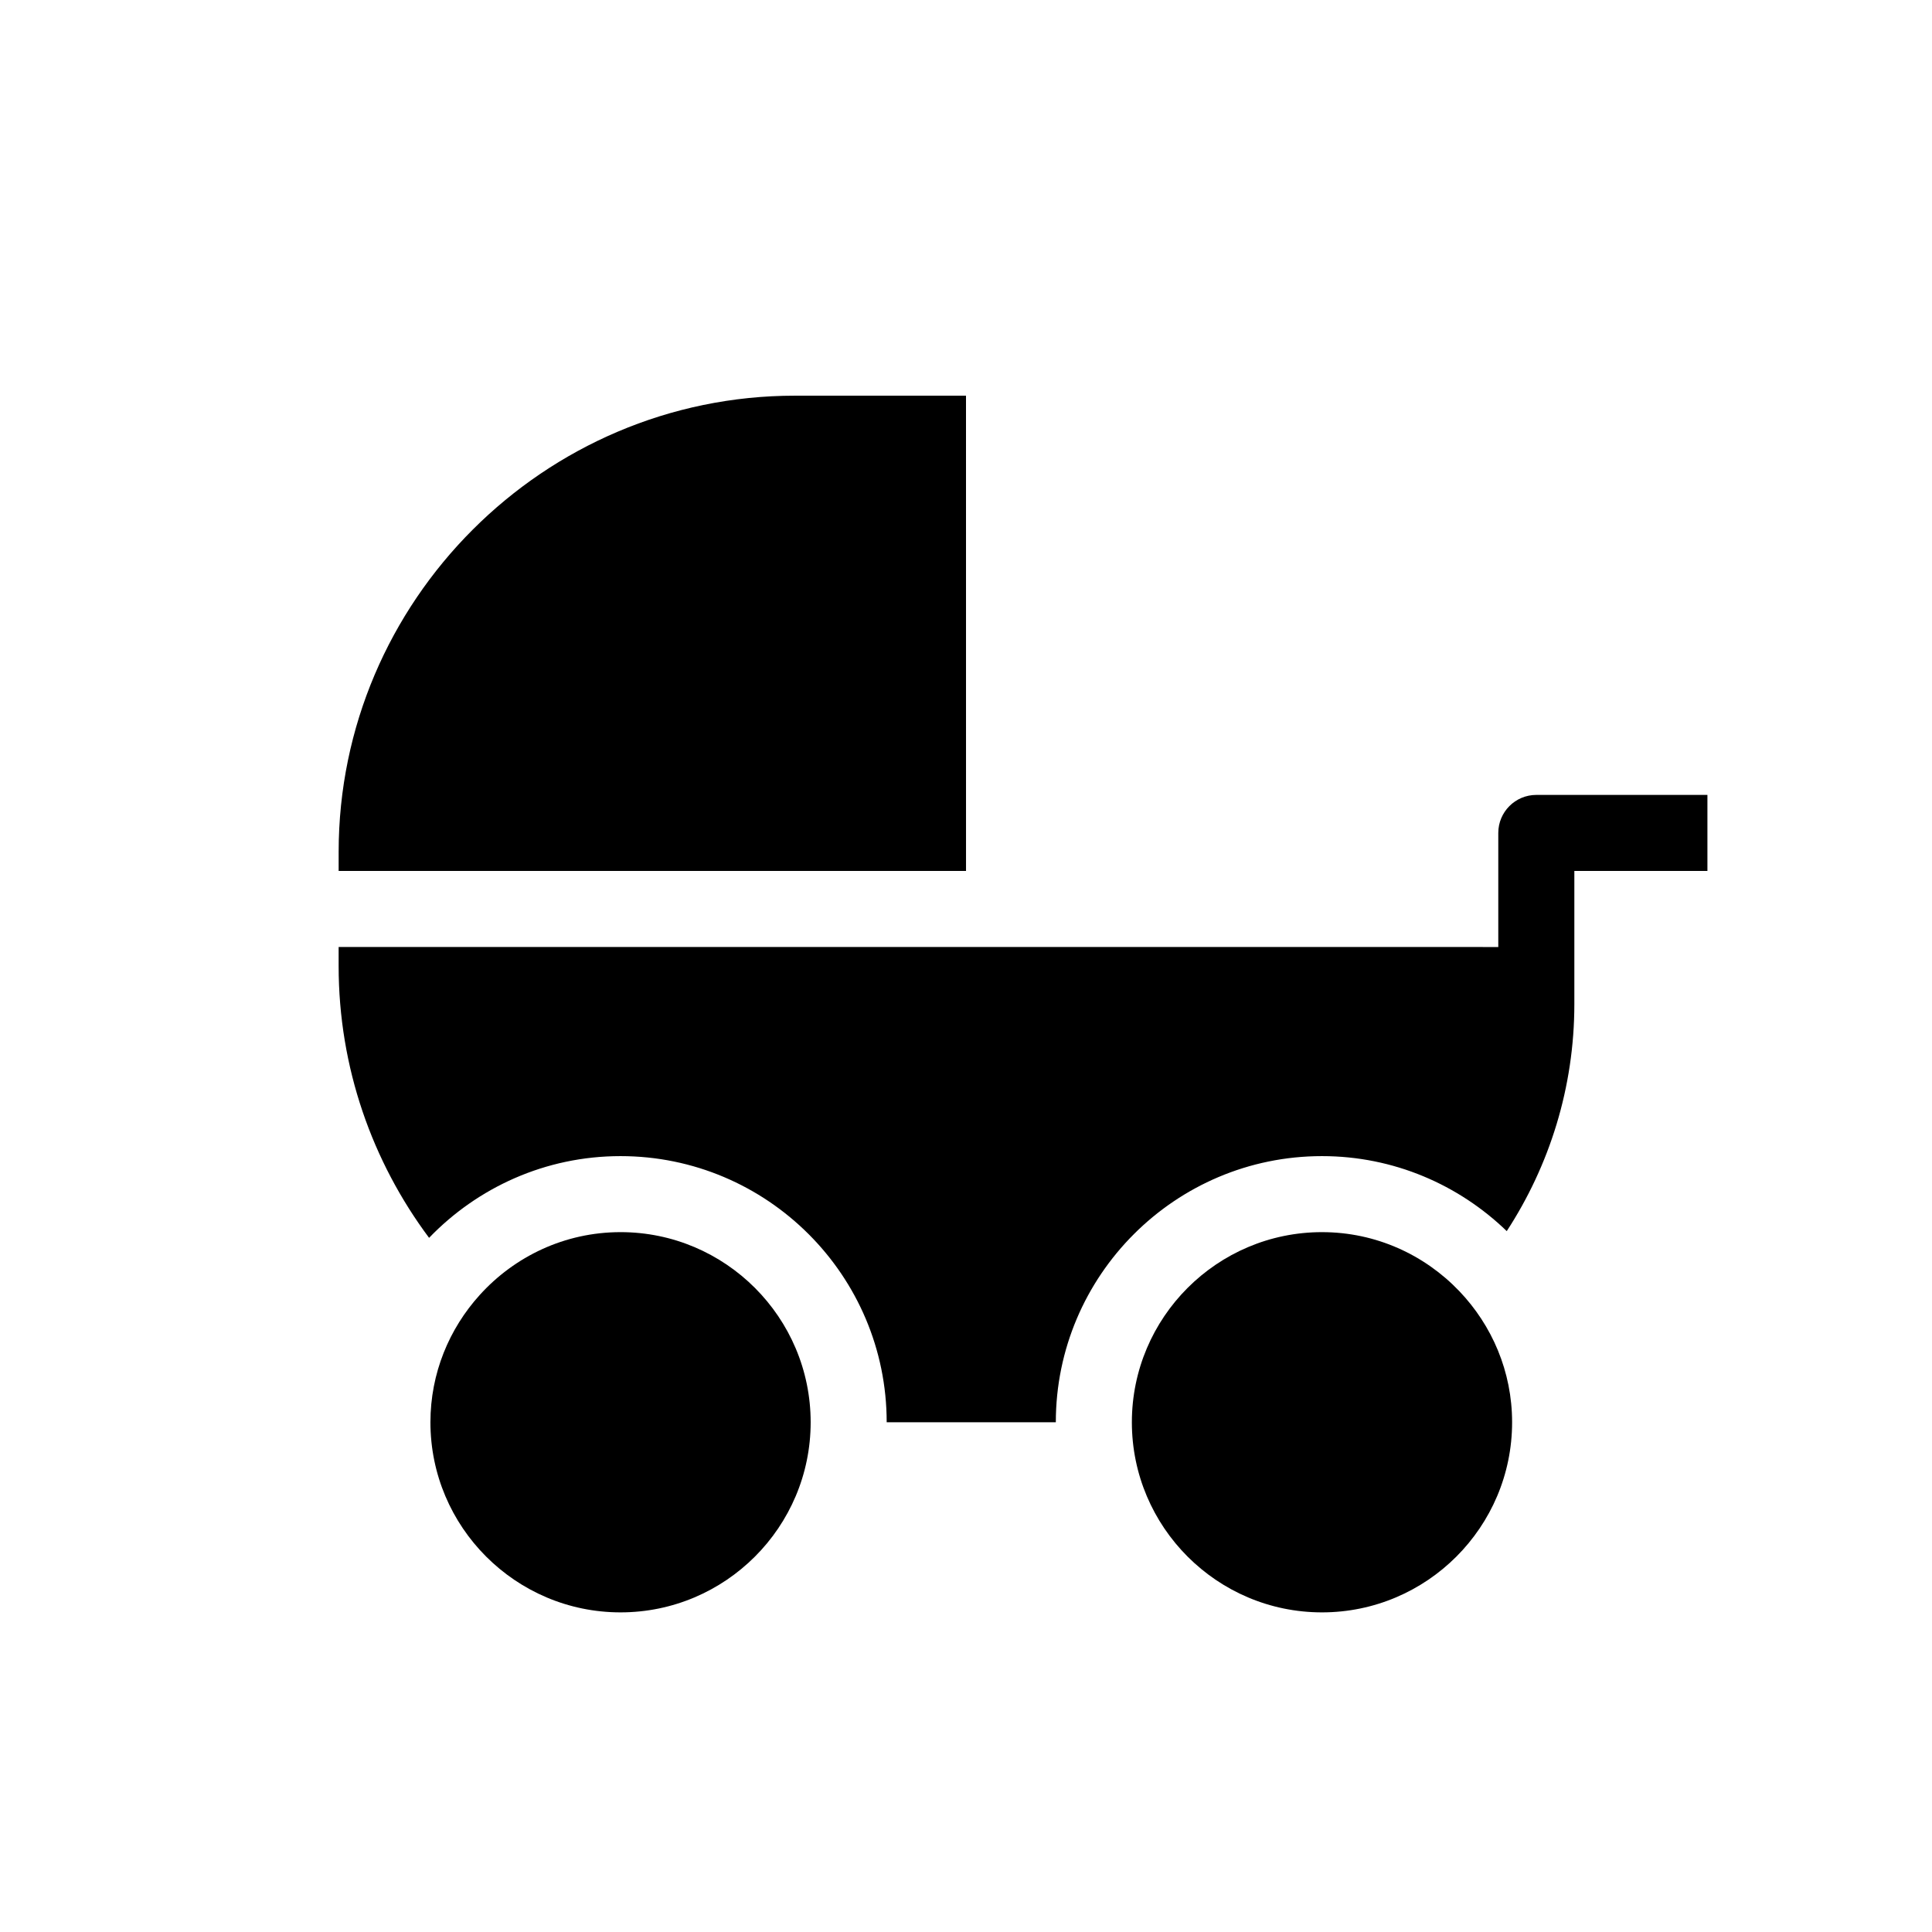
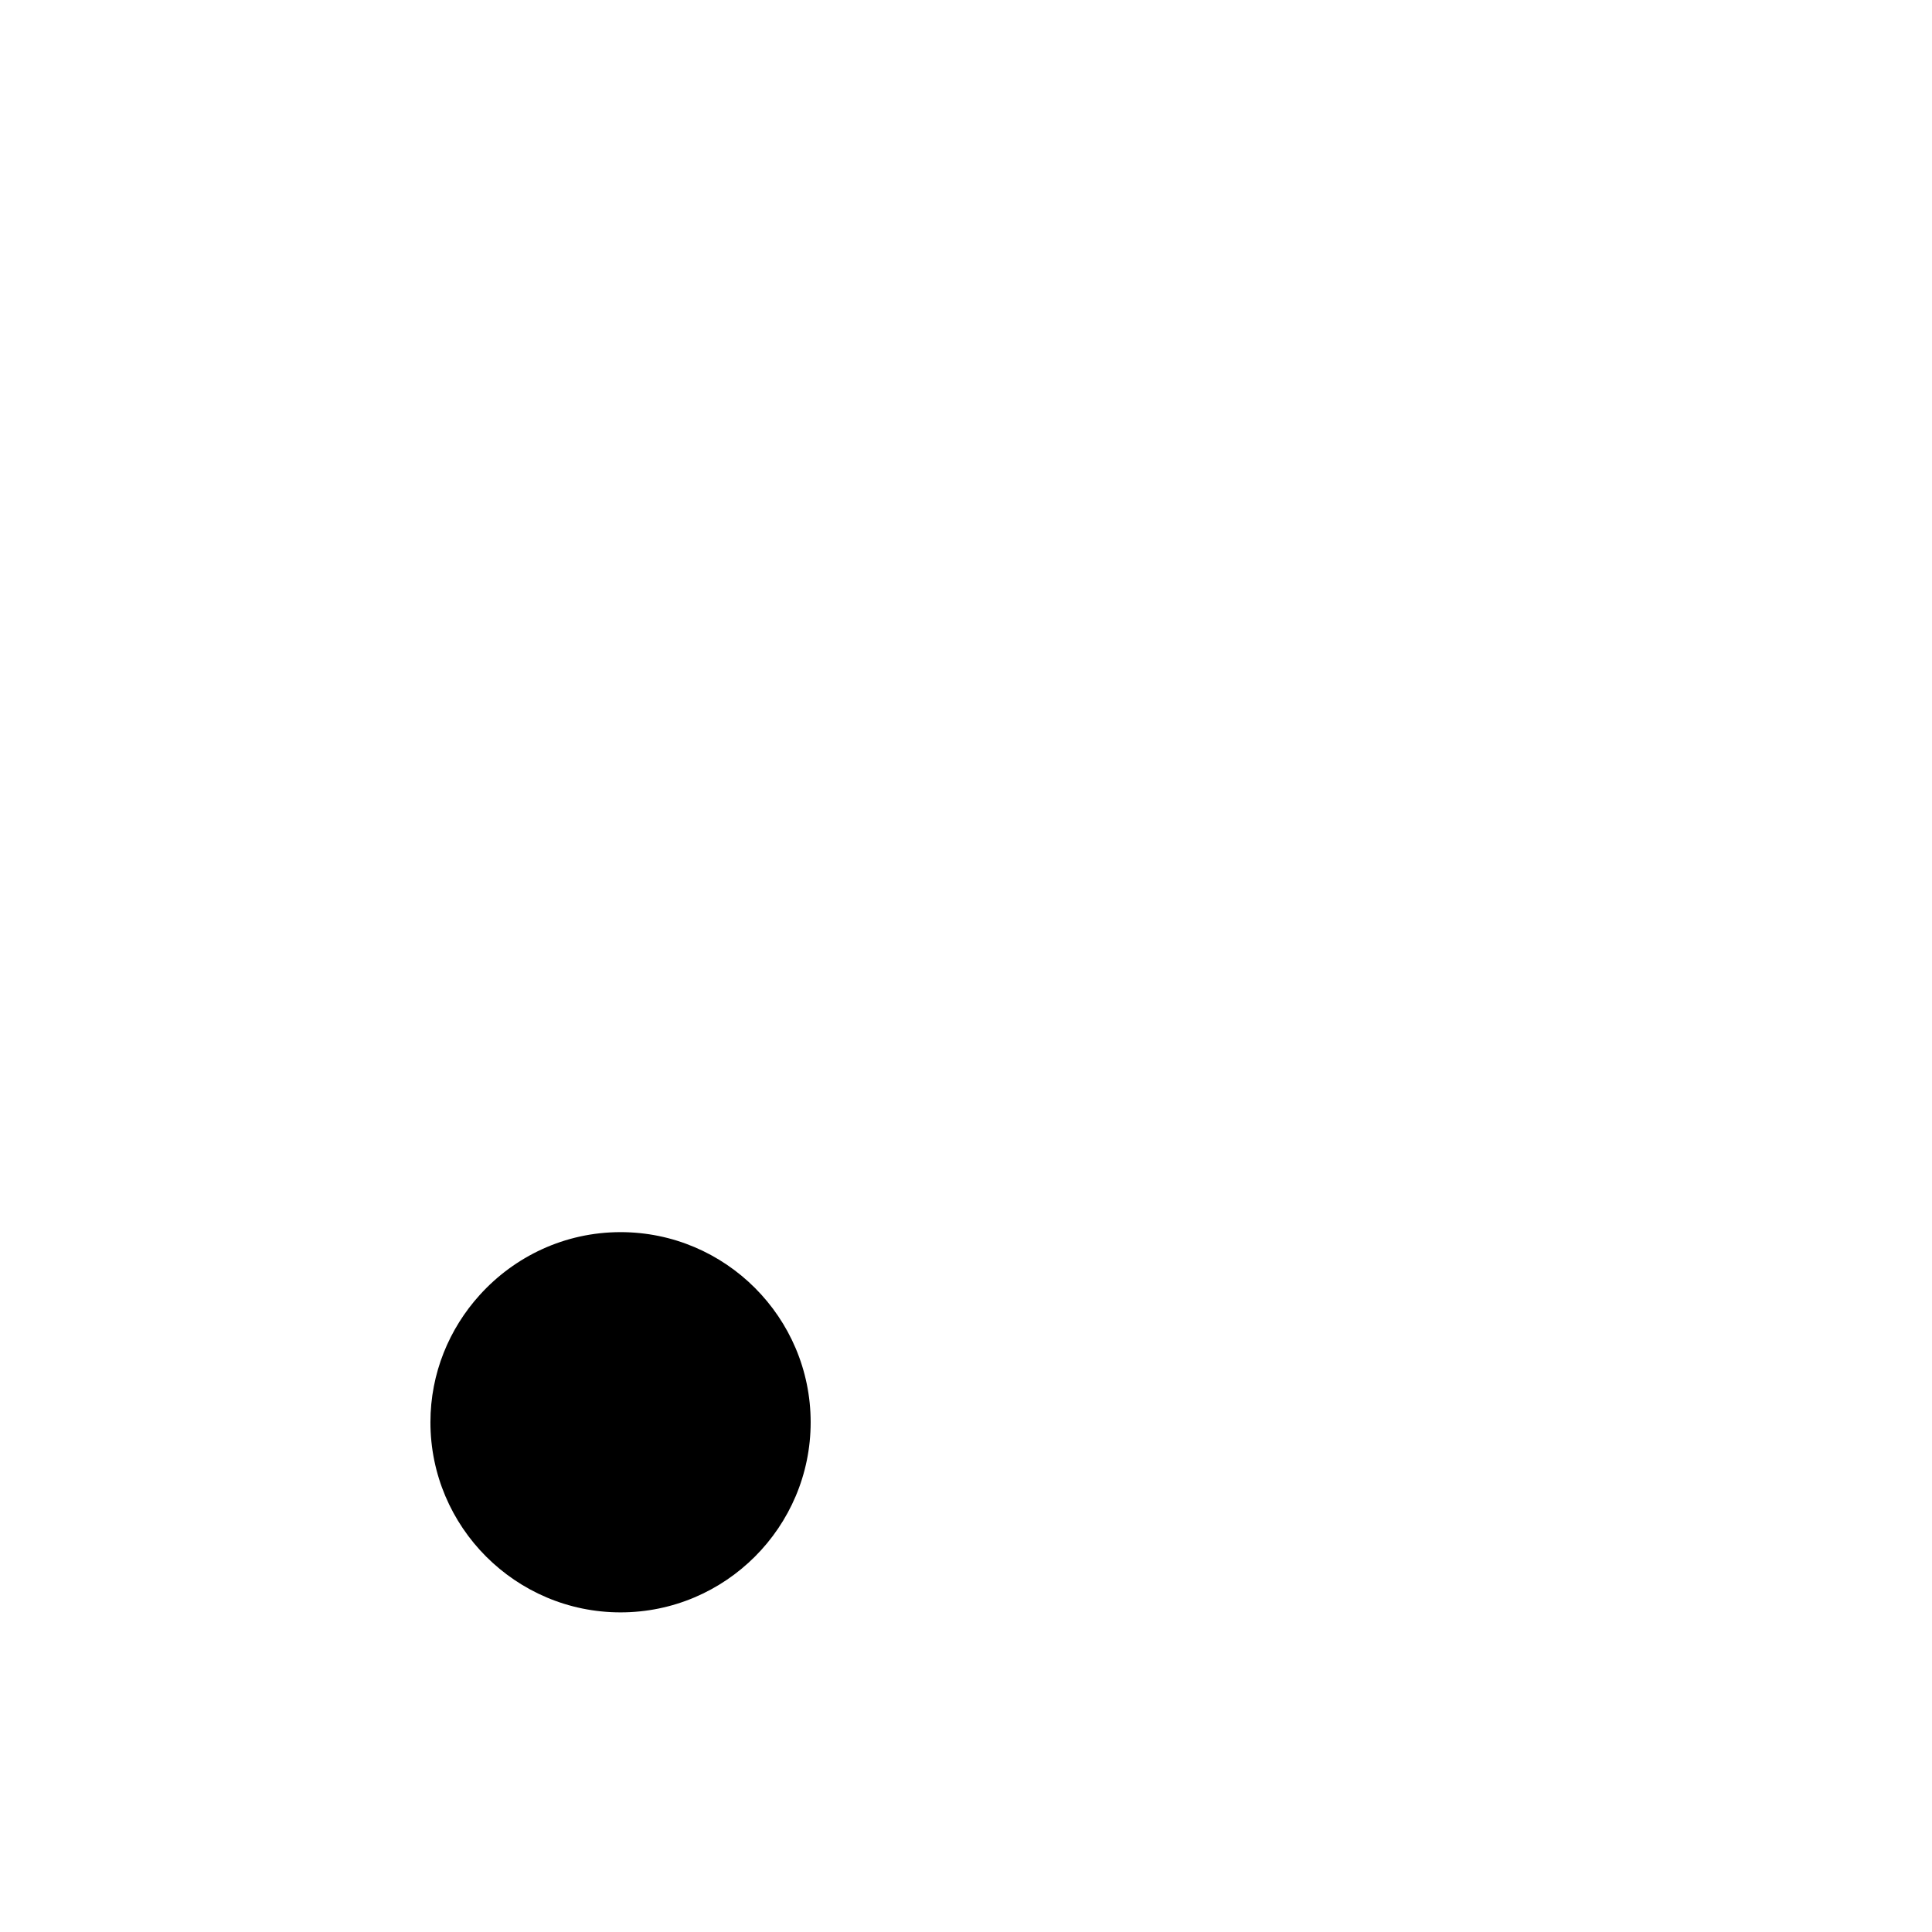
<svg xmlns="http://www.w3.org/2000/svg" fill="#000000" width="800px" height="800px" version="1.1" viewBox="144 144 512 512">
  <g>
-     <path d="m400 248.86h-45.344c-66.504 0-120.91 54.41-120.91 120.91v5.039h166.26z" />
    <path d="m308.45 470.53c-14.801 0-28.086 6.453-37.312 16.648-8.094 8.941-13.07 20.754-13.07 33.734 0 27.777 22.602 50.383 50.383 50.383s50.383-22.602 50.383-50.383c-0.004-27.781-22.602-50.383-50.383-50.383z" />
-     <path d="m494.34 470.53c-27.777 0-50.383 22.602-50.383 50.383 0 27.777 22.602 50.383 50.383 50.383 27.777 0 50.383-22.602 50.383-50.383 0-13.465-5.344-25.688-13.98-34.734-9.184-9.617-22.09-15.648-36.402-15.648z" />
-     <path d="m551.14 354.66c-5.566 0-10.078 4.512-10.078 10.078v30.23l-307.32-0.004v5.039c0 26.934 8.93 51.879 23.969 72.035 12.836-13.324 30.816-21.656 50.734-21.656 38.895 0 70.535 31.641 70.535 70.535h44.824c0-38.895 31.641-70.535 70.535-70.535 19.016 0 36.266 7.598 48.965 19.875 11.305-17.359 17.914-38.031 17.914-60.18v-35.27h35.266v-20.152z" />
  </g>
</svg>